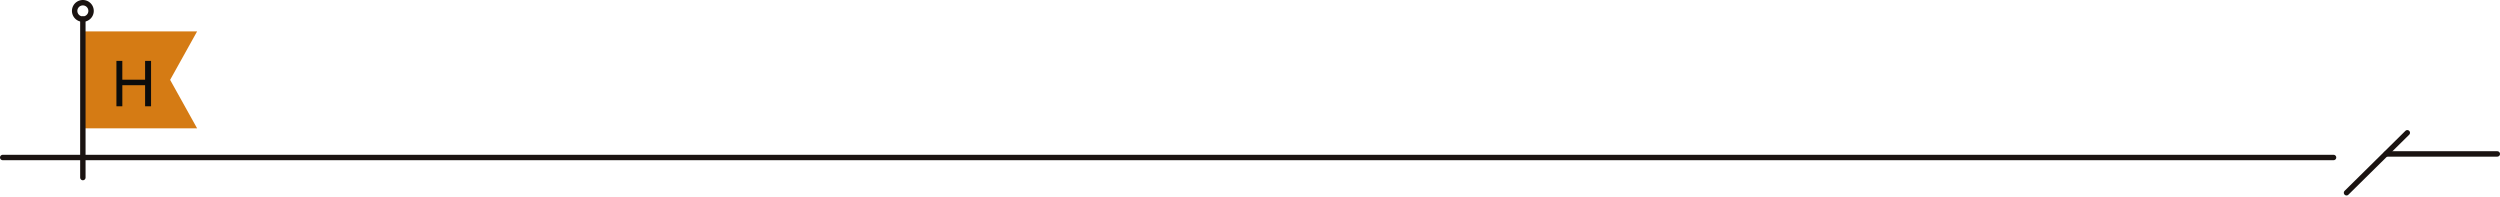
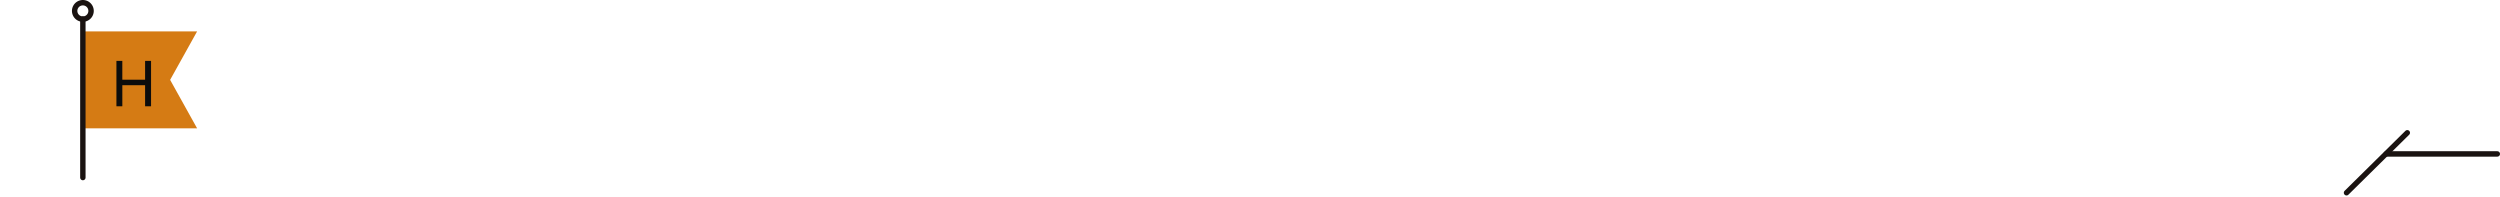
<svg xmlns="http://www.w3.org/2000/svg" width="925.5" height="72.774" viewBox="0 0 925.5 72.774">
  <g id="グループ_1854" data-name="グループ 1854" transform="translate(-498.5 -9815.569)">
-     <line id="線_403" data-name="線 403" x2="862.883" transform="translate(499.5 9873.873)" fill="none" stroke="#1a1311" stroke-linecap="round" stroke-linejoin="round" stroke-width="2" />
    <path id="パス_3461" data-name="パス 3461" d="M14.907,41.483h42.3L47.214,23.531,57.206,5.58h-42.3Z" transform="translate(514.268 9821.604)" fill="#d57b14" />
    <line id="線_404" data-name="線 404" y2="58.656" transform="translate(529.175 9822.645)" fill="none" stroke="#1a1311" stroke-linecap="round" stroke-miterlimit="10" stroke-width="2" />
    <path id="パス_3462" data-name="パス 3462" d="M19.528,3.538A3.037,3.037,0,1,1,16.49.5,3.038,3.038,0,0,1,19.528,3.538Z" transform="translate(512.684 9816.069)" fill="none" stroke="#1a1311" stroke-linecap="round" stroke-miterlimit="10" stroke-width="2" />
    <path id="パス_4617" data-name="パス 4617" d="M-6.4,0V-16.8h2.184v6.96H4.212V-16.8H6.42V0H4.212V-7.8H-4.212V0Z" transform="translate(548 9854.914)" fill="#0c0c0c" />
    <line id="線_416" data-name="線 416" x2="41.148" transform="translate(1381.852 9872.555)" fill="none" stroke="#1a1311" stroke-linecap="round" stroke-linejoin="round" stroke-width="2" />
    <line id="線_417" data-name="線 417" x1="22.506" y2="22.208" transform="translate(1367.178 9864.722)" fill="none" stroke="#1a1311" stroke-linecap="round" stroke-linejoin="round" stroke-width="2" />
  </g>
</svg>